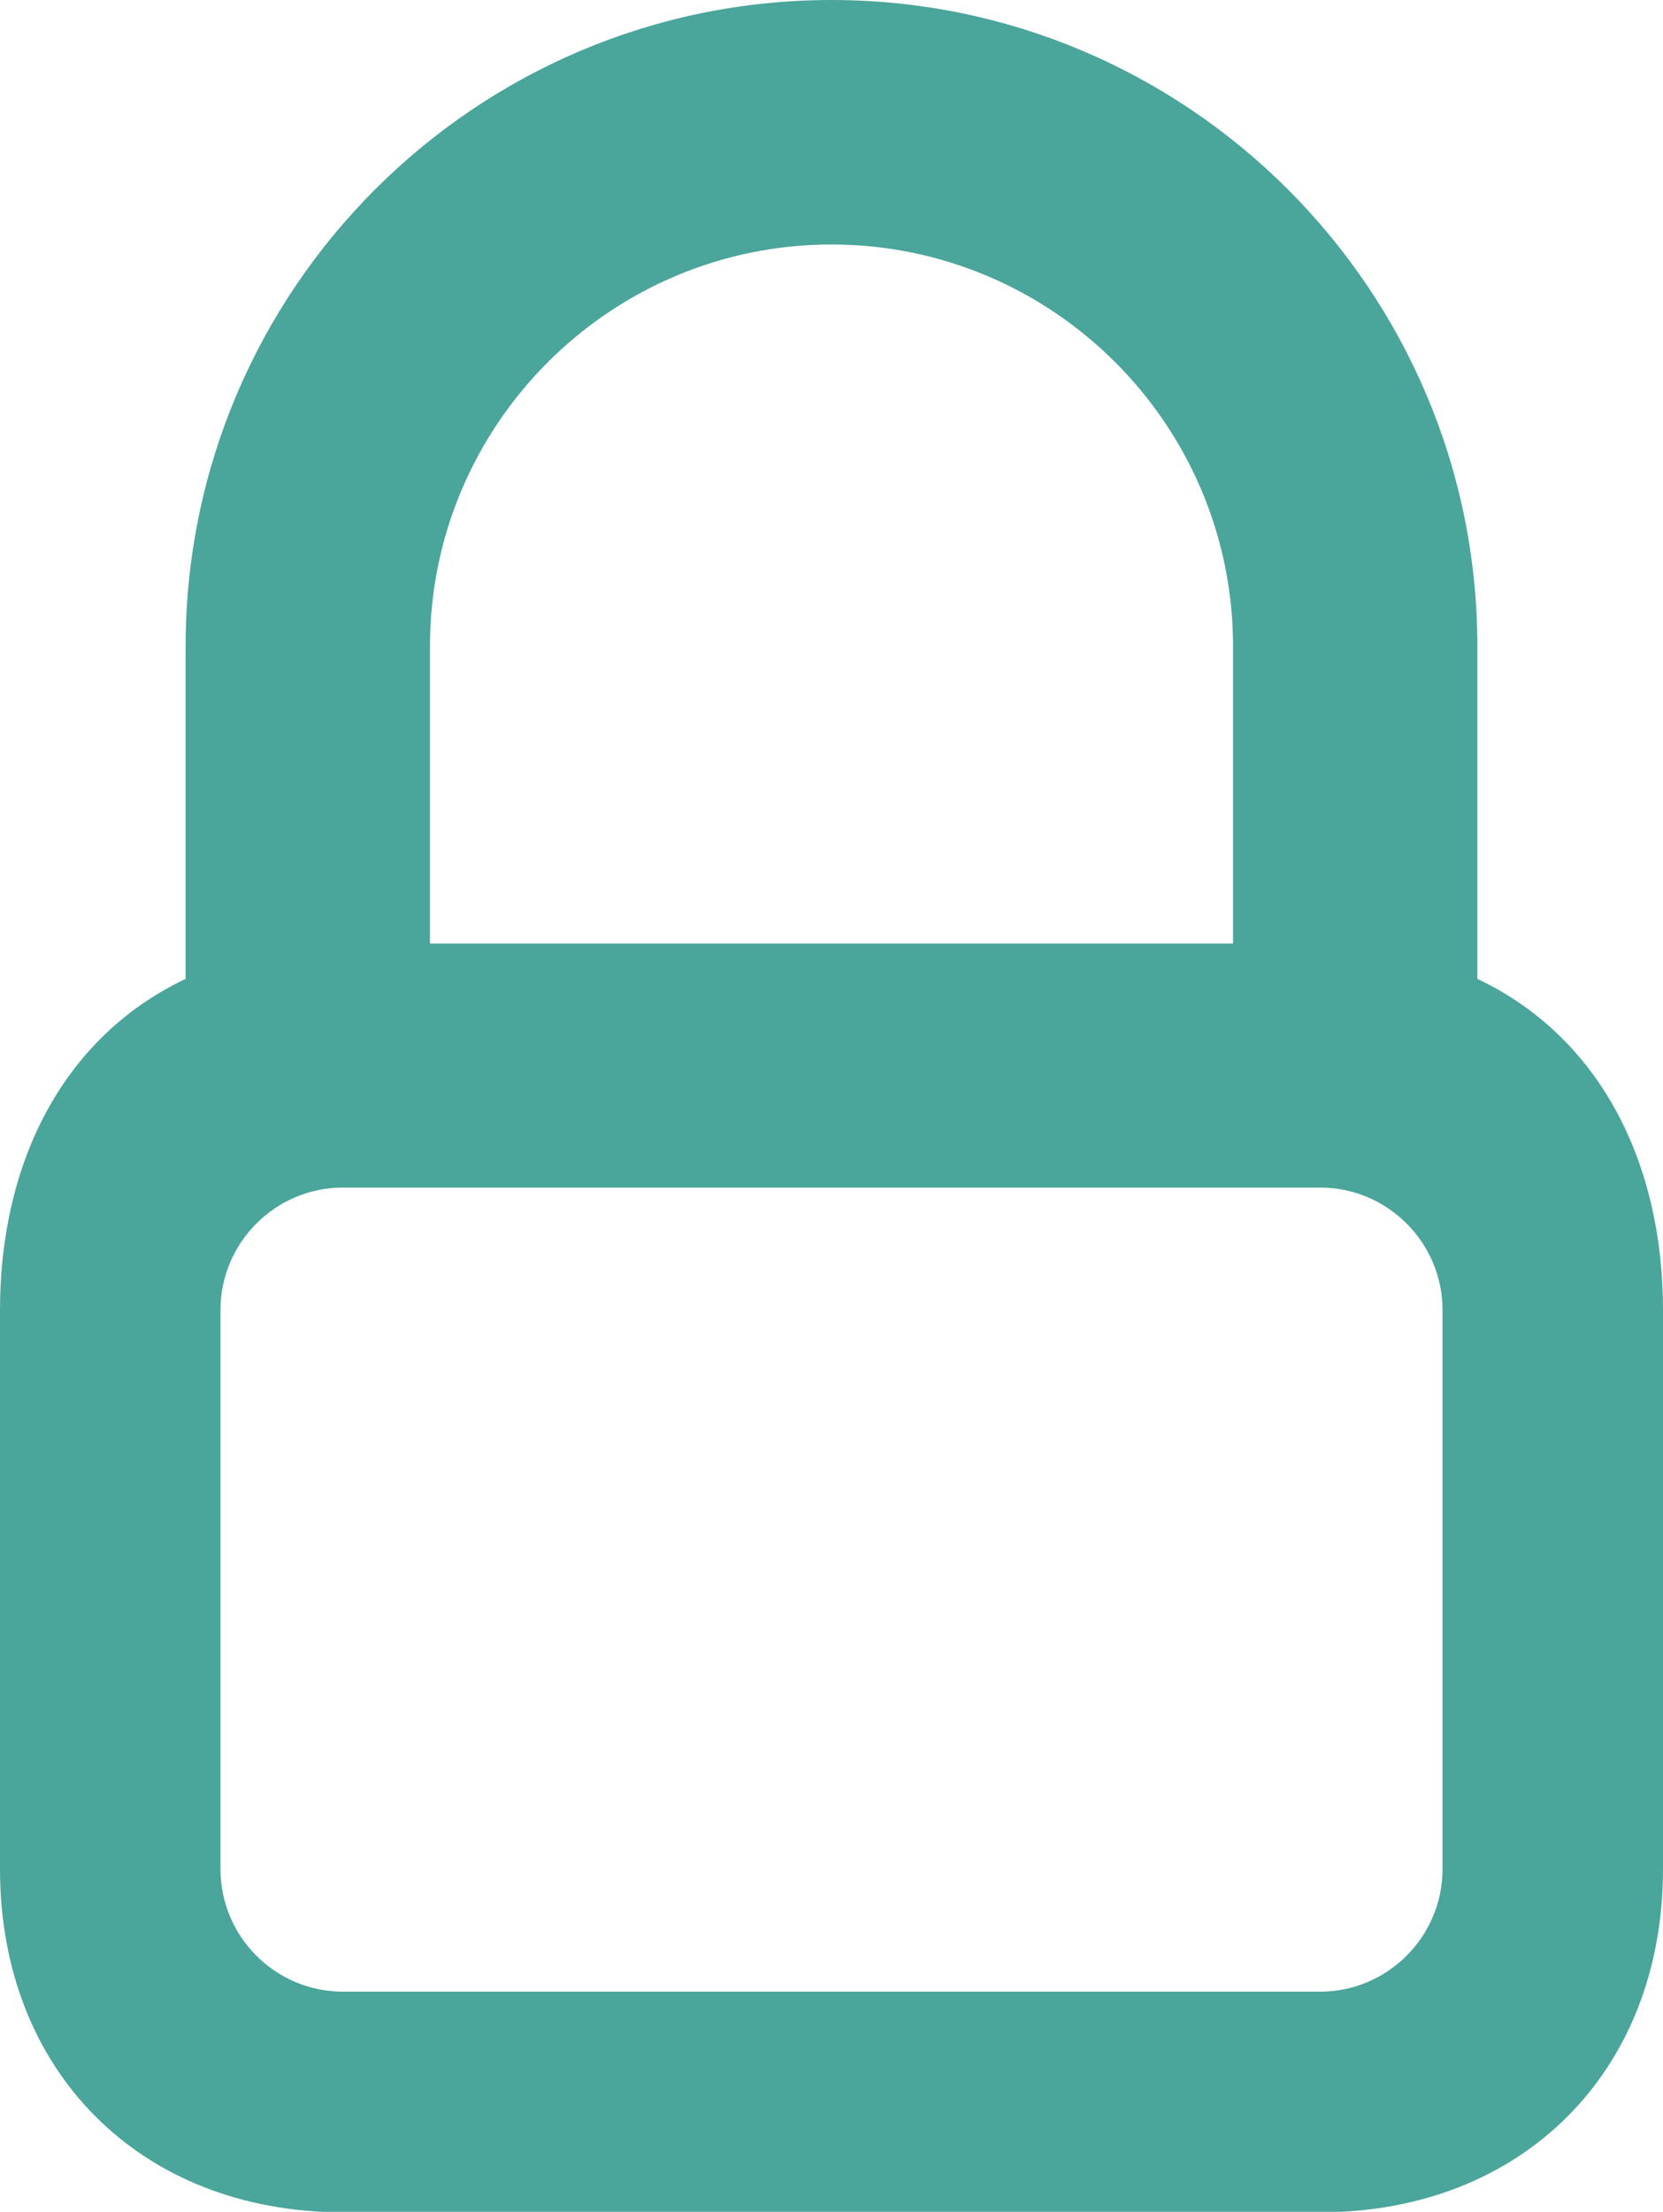
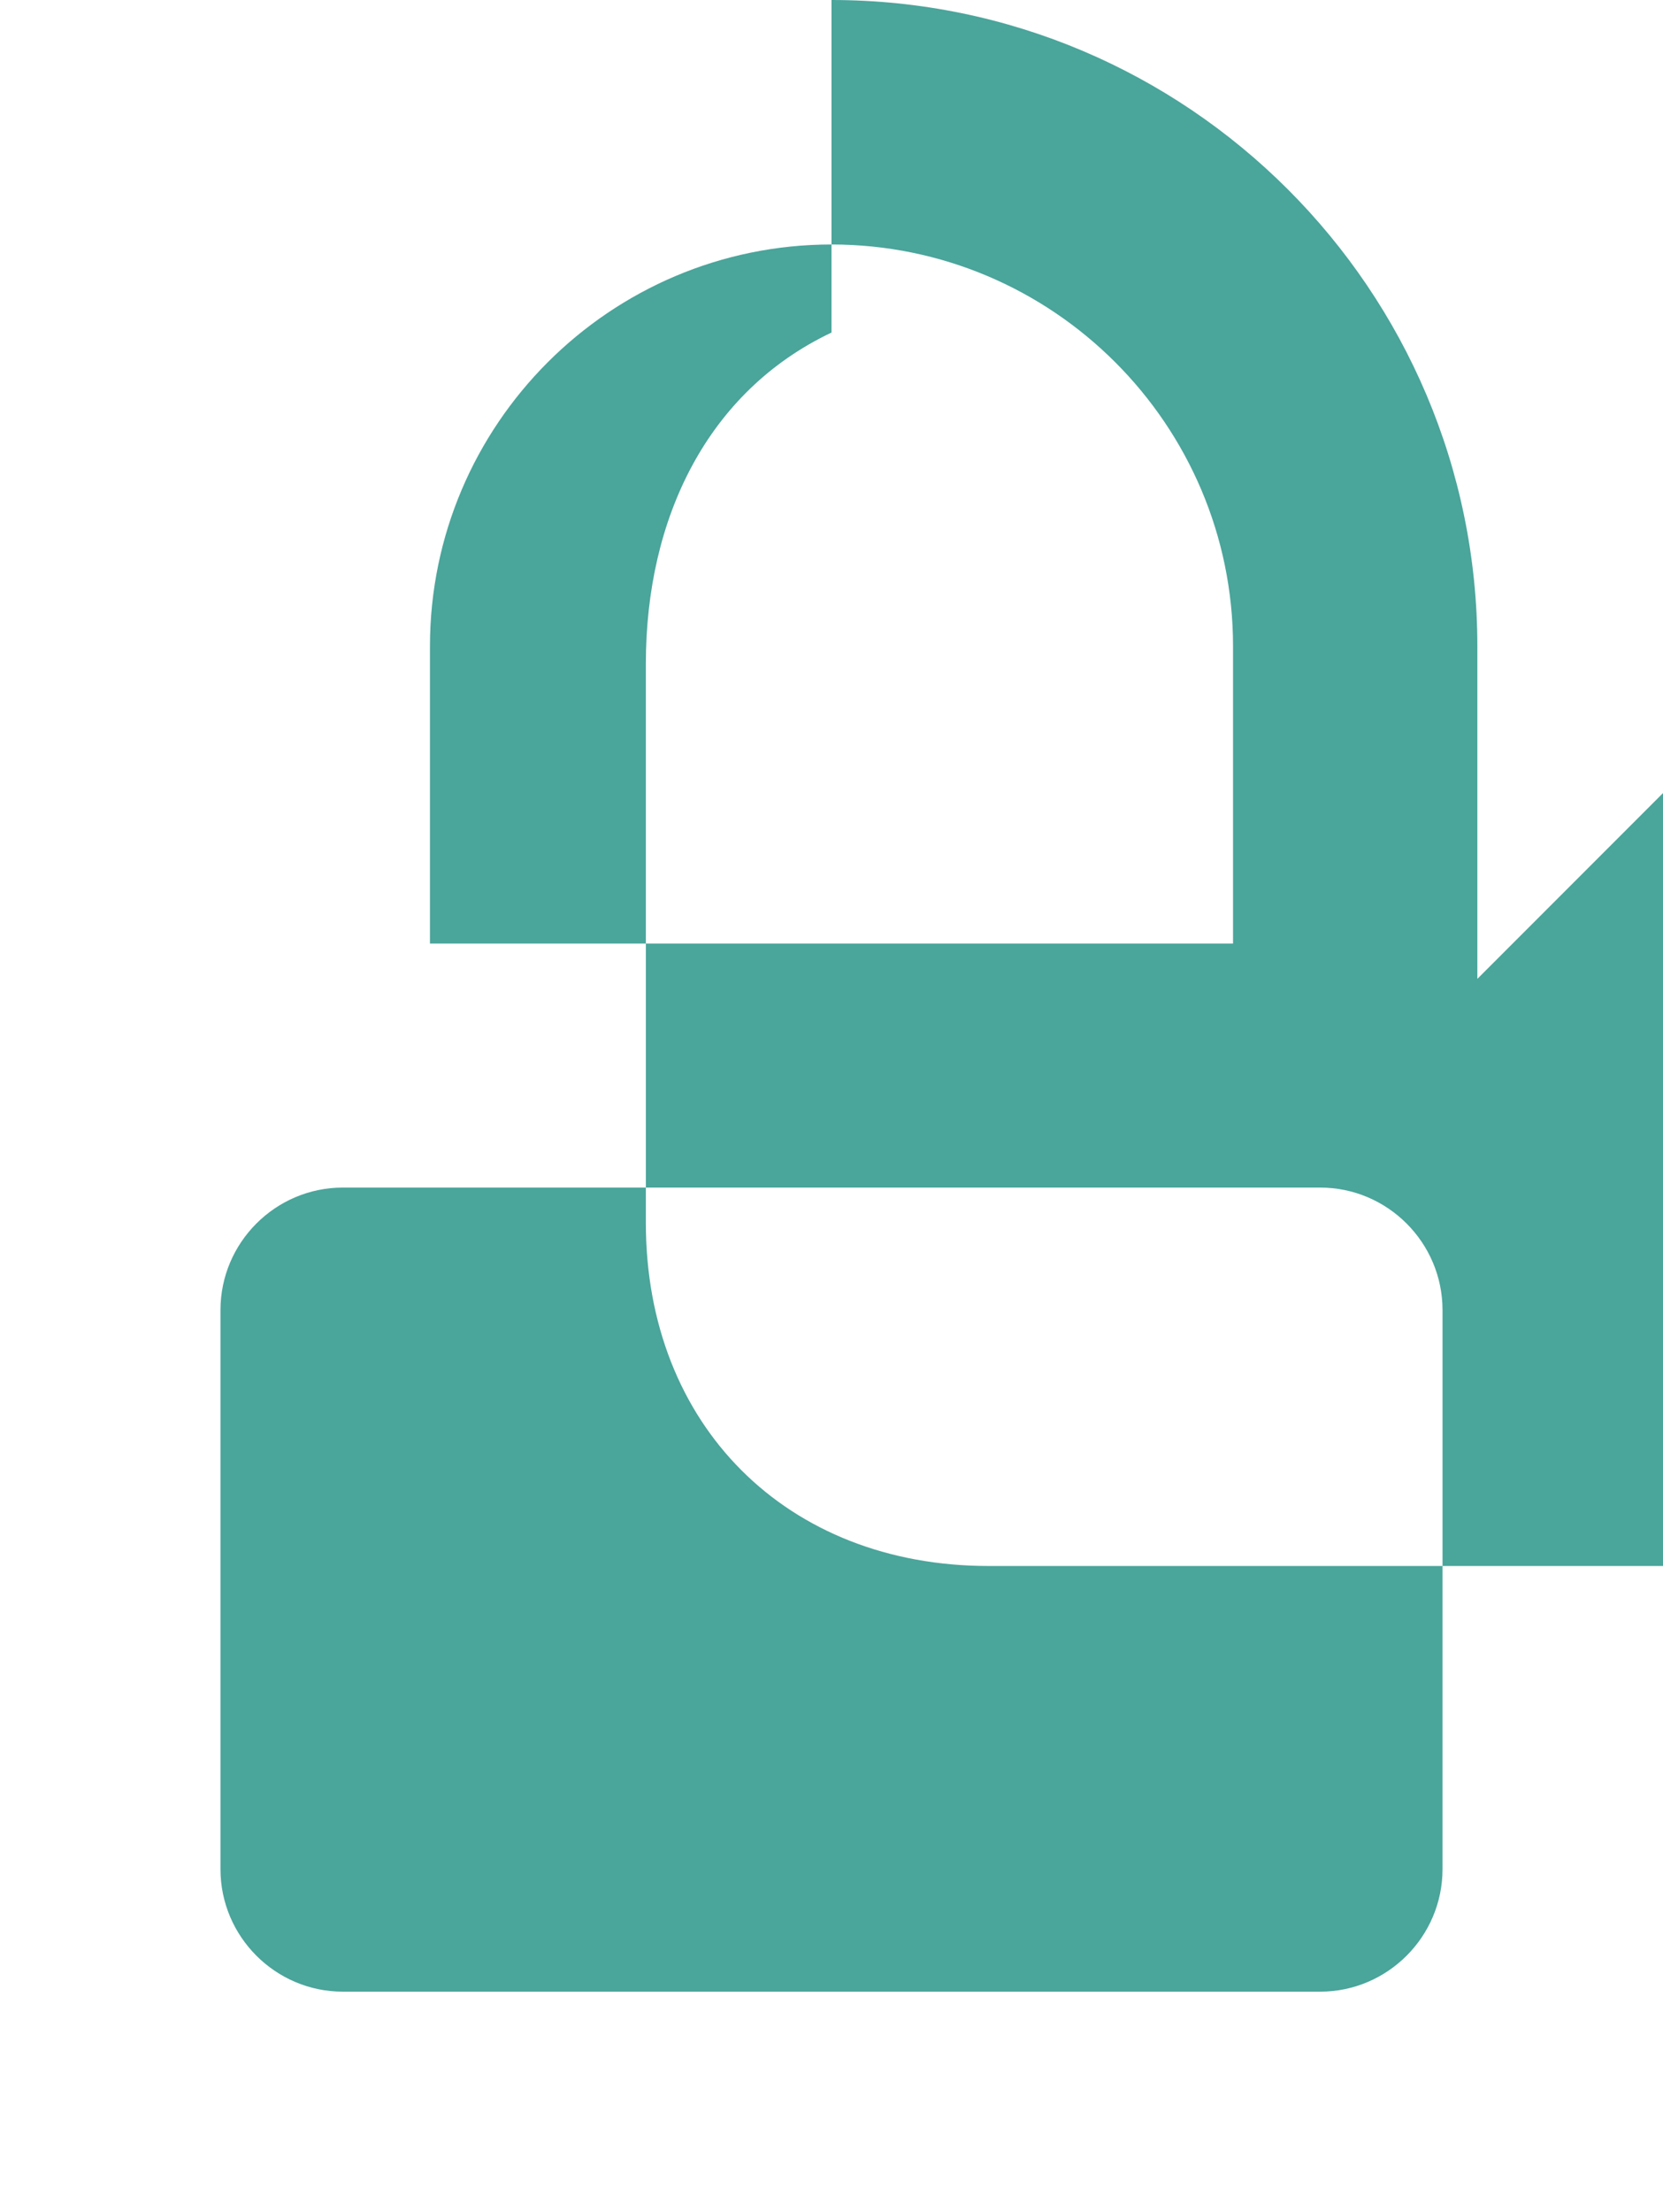
<svg xmlns="http://www.w3.org/2000/svg" id="Layer_2" viewBox="0 0 36.28 48.22">
  <defs>
    <style>.cls-1{fill:#4aa59b;stroke-width:0px;}</style>
  </defs>
  <g id="Layer_1-2">
    <g id="SVGRepo_iconCarrier">
-       <path class="cls-1" d="m32.23,21.34v-7.25c0-7.77-6.32-14.09-14.09-14.09S4.05,6.32,4.05,14.09v7.25c-2.7,1.28-4.05,4.04-4.05,7.22v12.19c0,4.41,3.07,7.48,7.48,7.48h21.32c4.41,0,7.48-3.07,7.48-7.48v-12.19c0-3.18-1.35-5.94-4.05-7.22Zm-22.85-7.25c0-4.83,3.93-8.76,8.76-8.76s8.76,3.93,8.76,8.76v6.48H9.38v-6.48Zm22.09,26.66c0,1.47-1.2,2.67-2.67,2.67H7.48c-1.47,0-2.67-1.2-2.67-2.67v-12.19c0-1.47,1.2-2.67,2.67-2.67h21.32c1.47,0,2.67,1.2,2.67,2.67v12.19Z" />
+       <path class="cls-1" d="m32.23,21.34v-7.25c0-7.77-6.32-14.09-14.09-14.09v7.25c-2.7,1.28-4.05,4.04-4.05,7.22v12.19c0,4.41,3.07,7.48,7.48,7.48h21.32c4.41,0,7.48-3.07,7.48-7.48v-12.19c0-3.18-1.35-5.94-4.05-7.22Zm-22.85-7.25c0-4.83,3.93-8.76,8.76-8.76s8.76,3.93,8.76,8.76v6.48H9.38v-6.48Zm22.09,26.66c0,1.47-1.2,2.67-2.67,2.67H7.48c-1.47,0-2.67-1.2-2.67-2.67v-12.19c0-1.47,1.2-2.67,2.67-2.67h21.32c1.47,0,2.67,1.2,2.67,2.67v12.19Z" />
    </g>
  </g>
</svg>